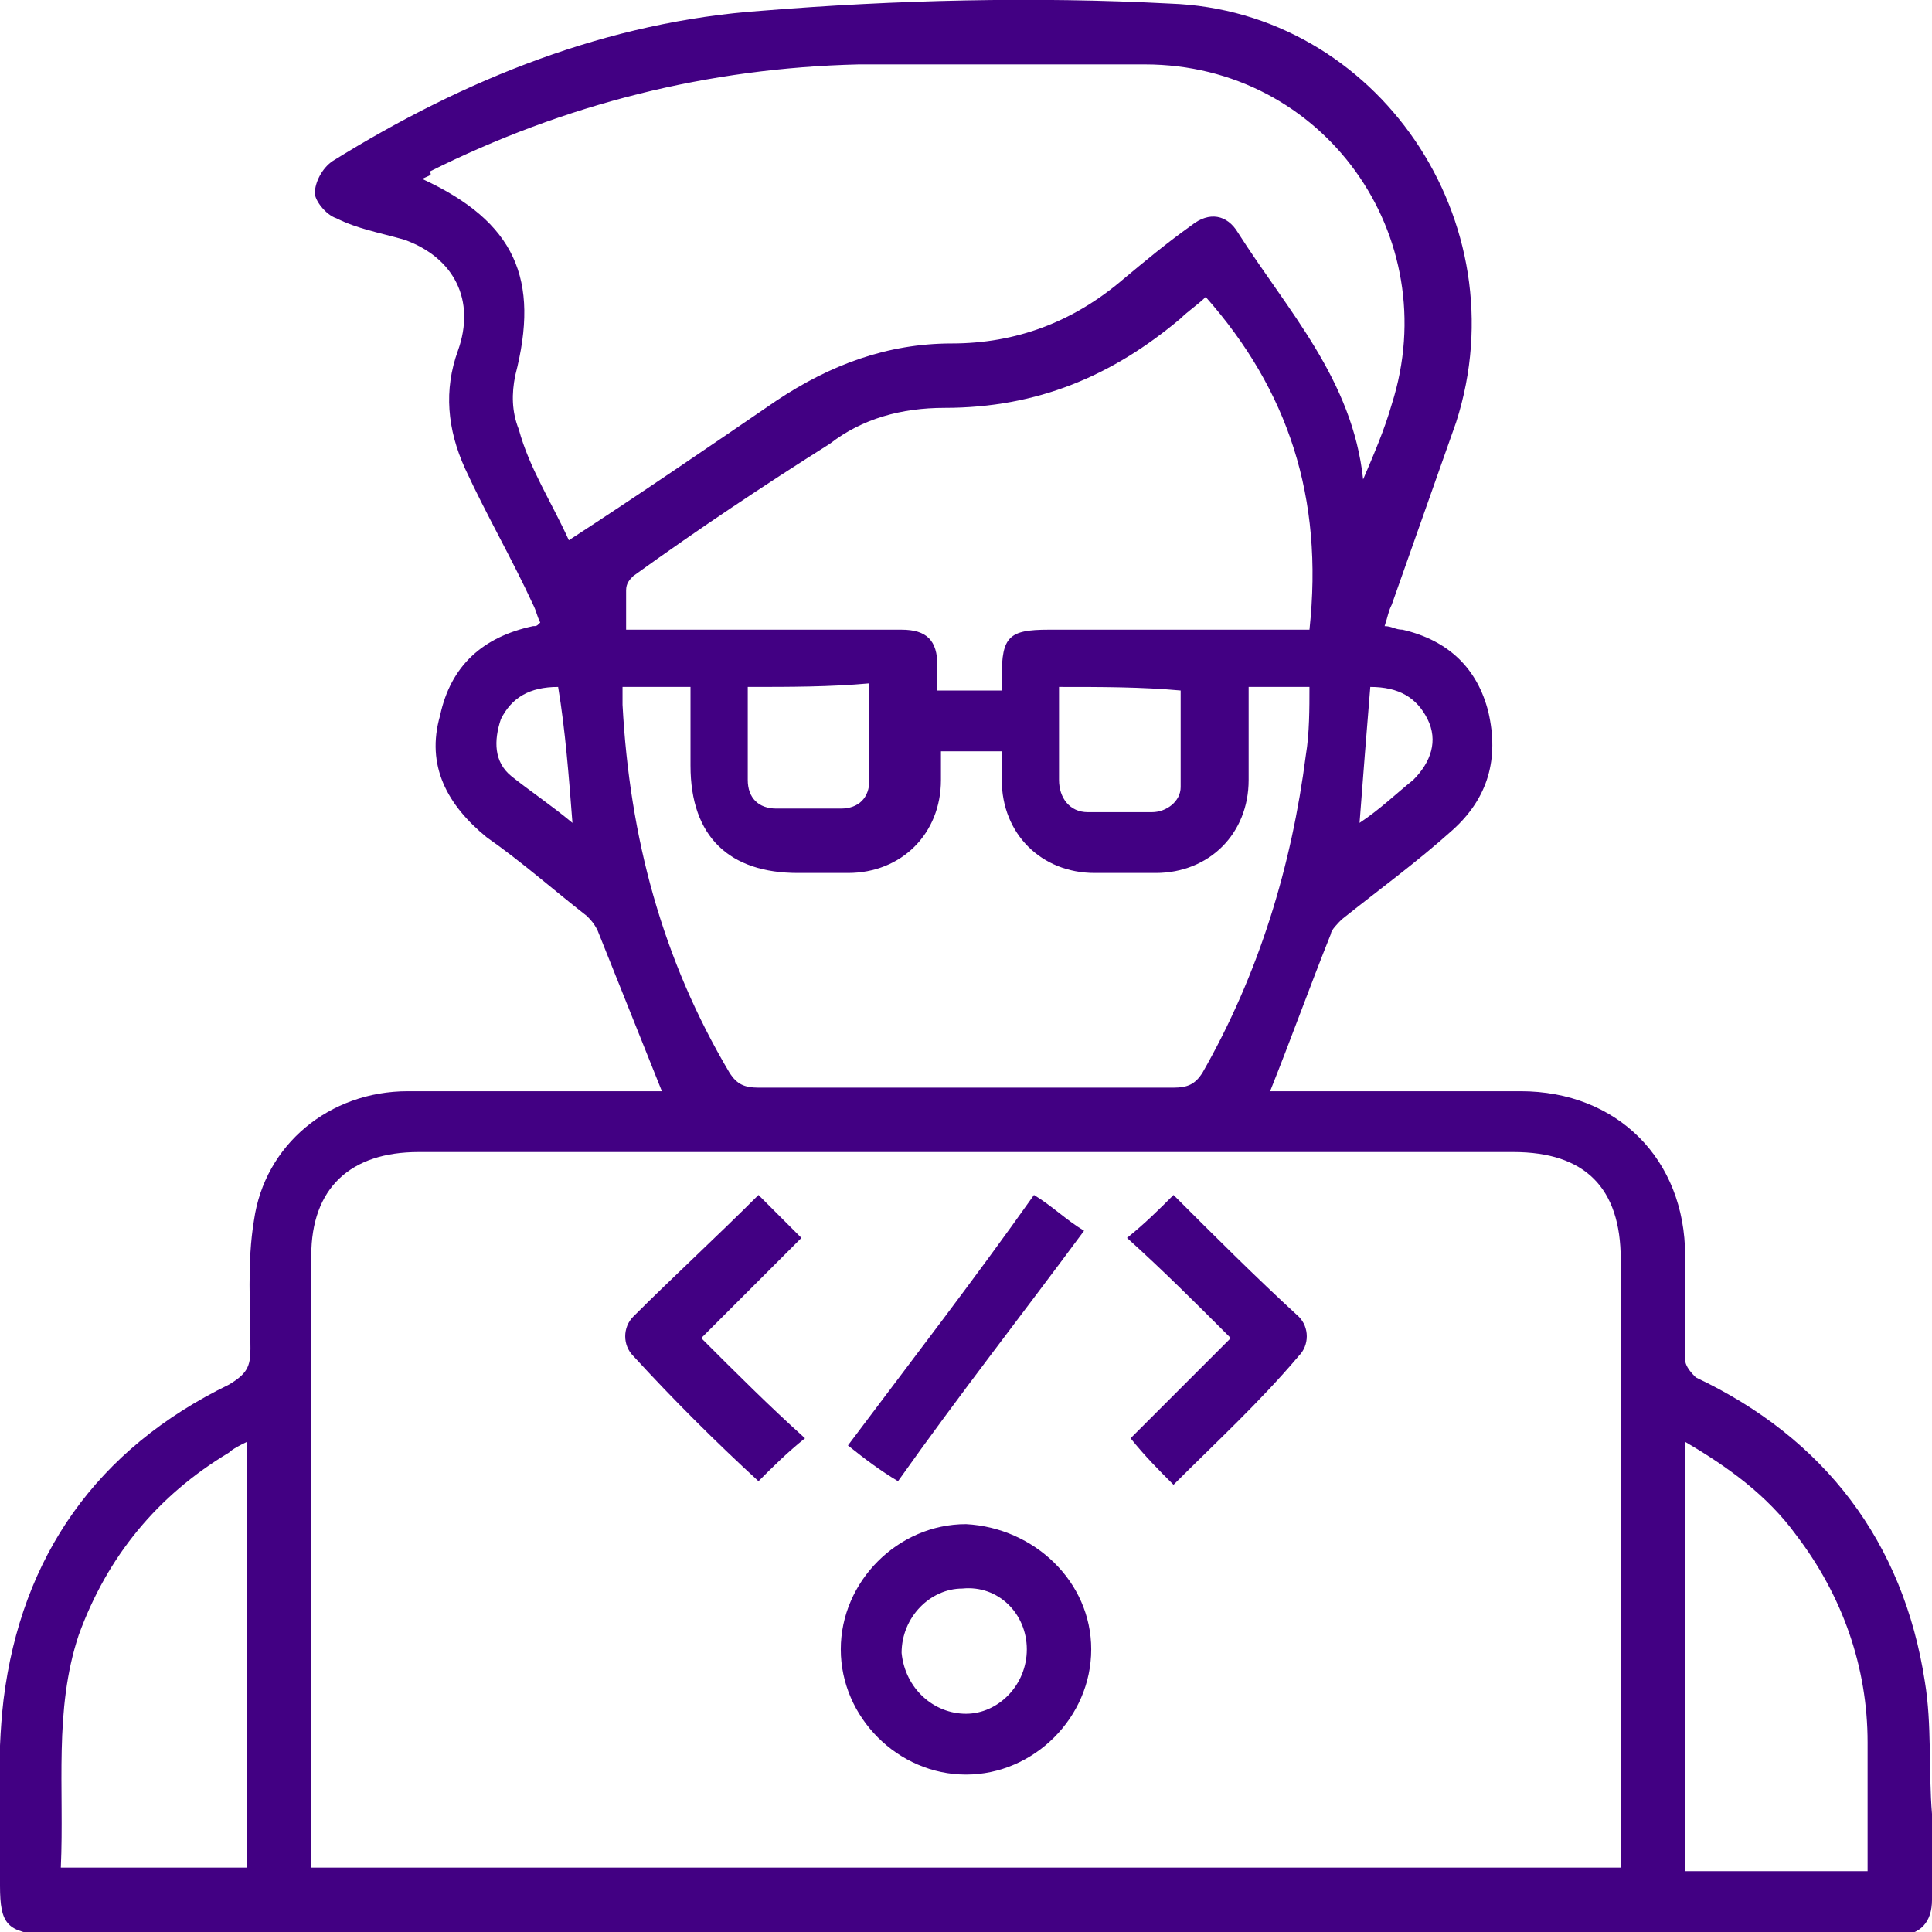
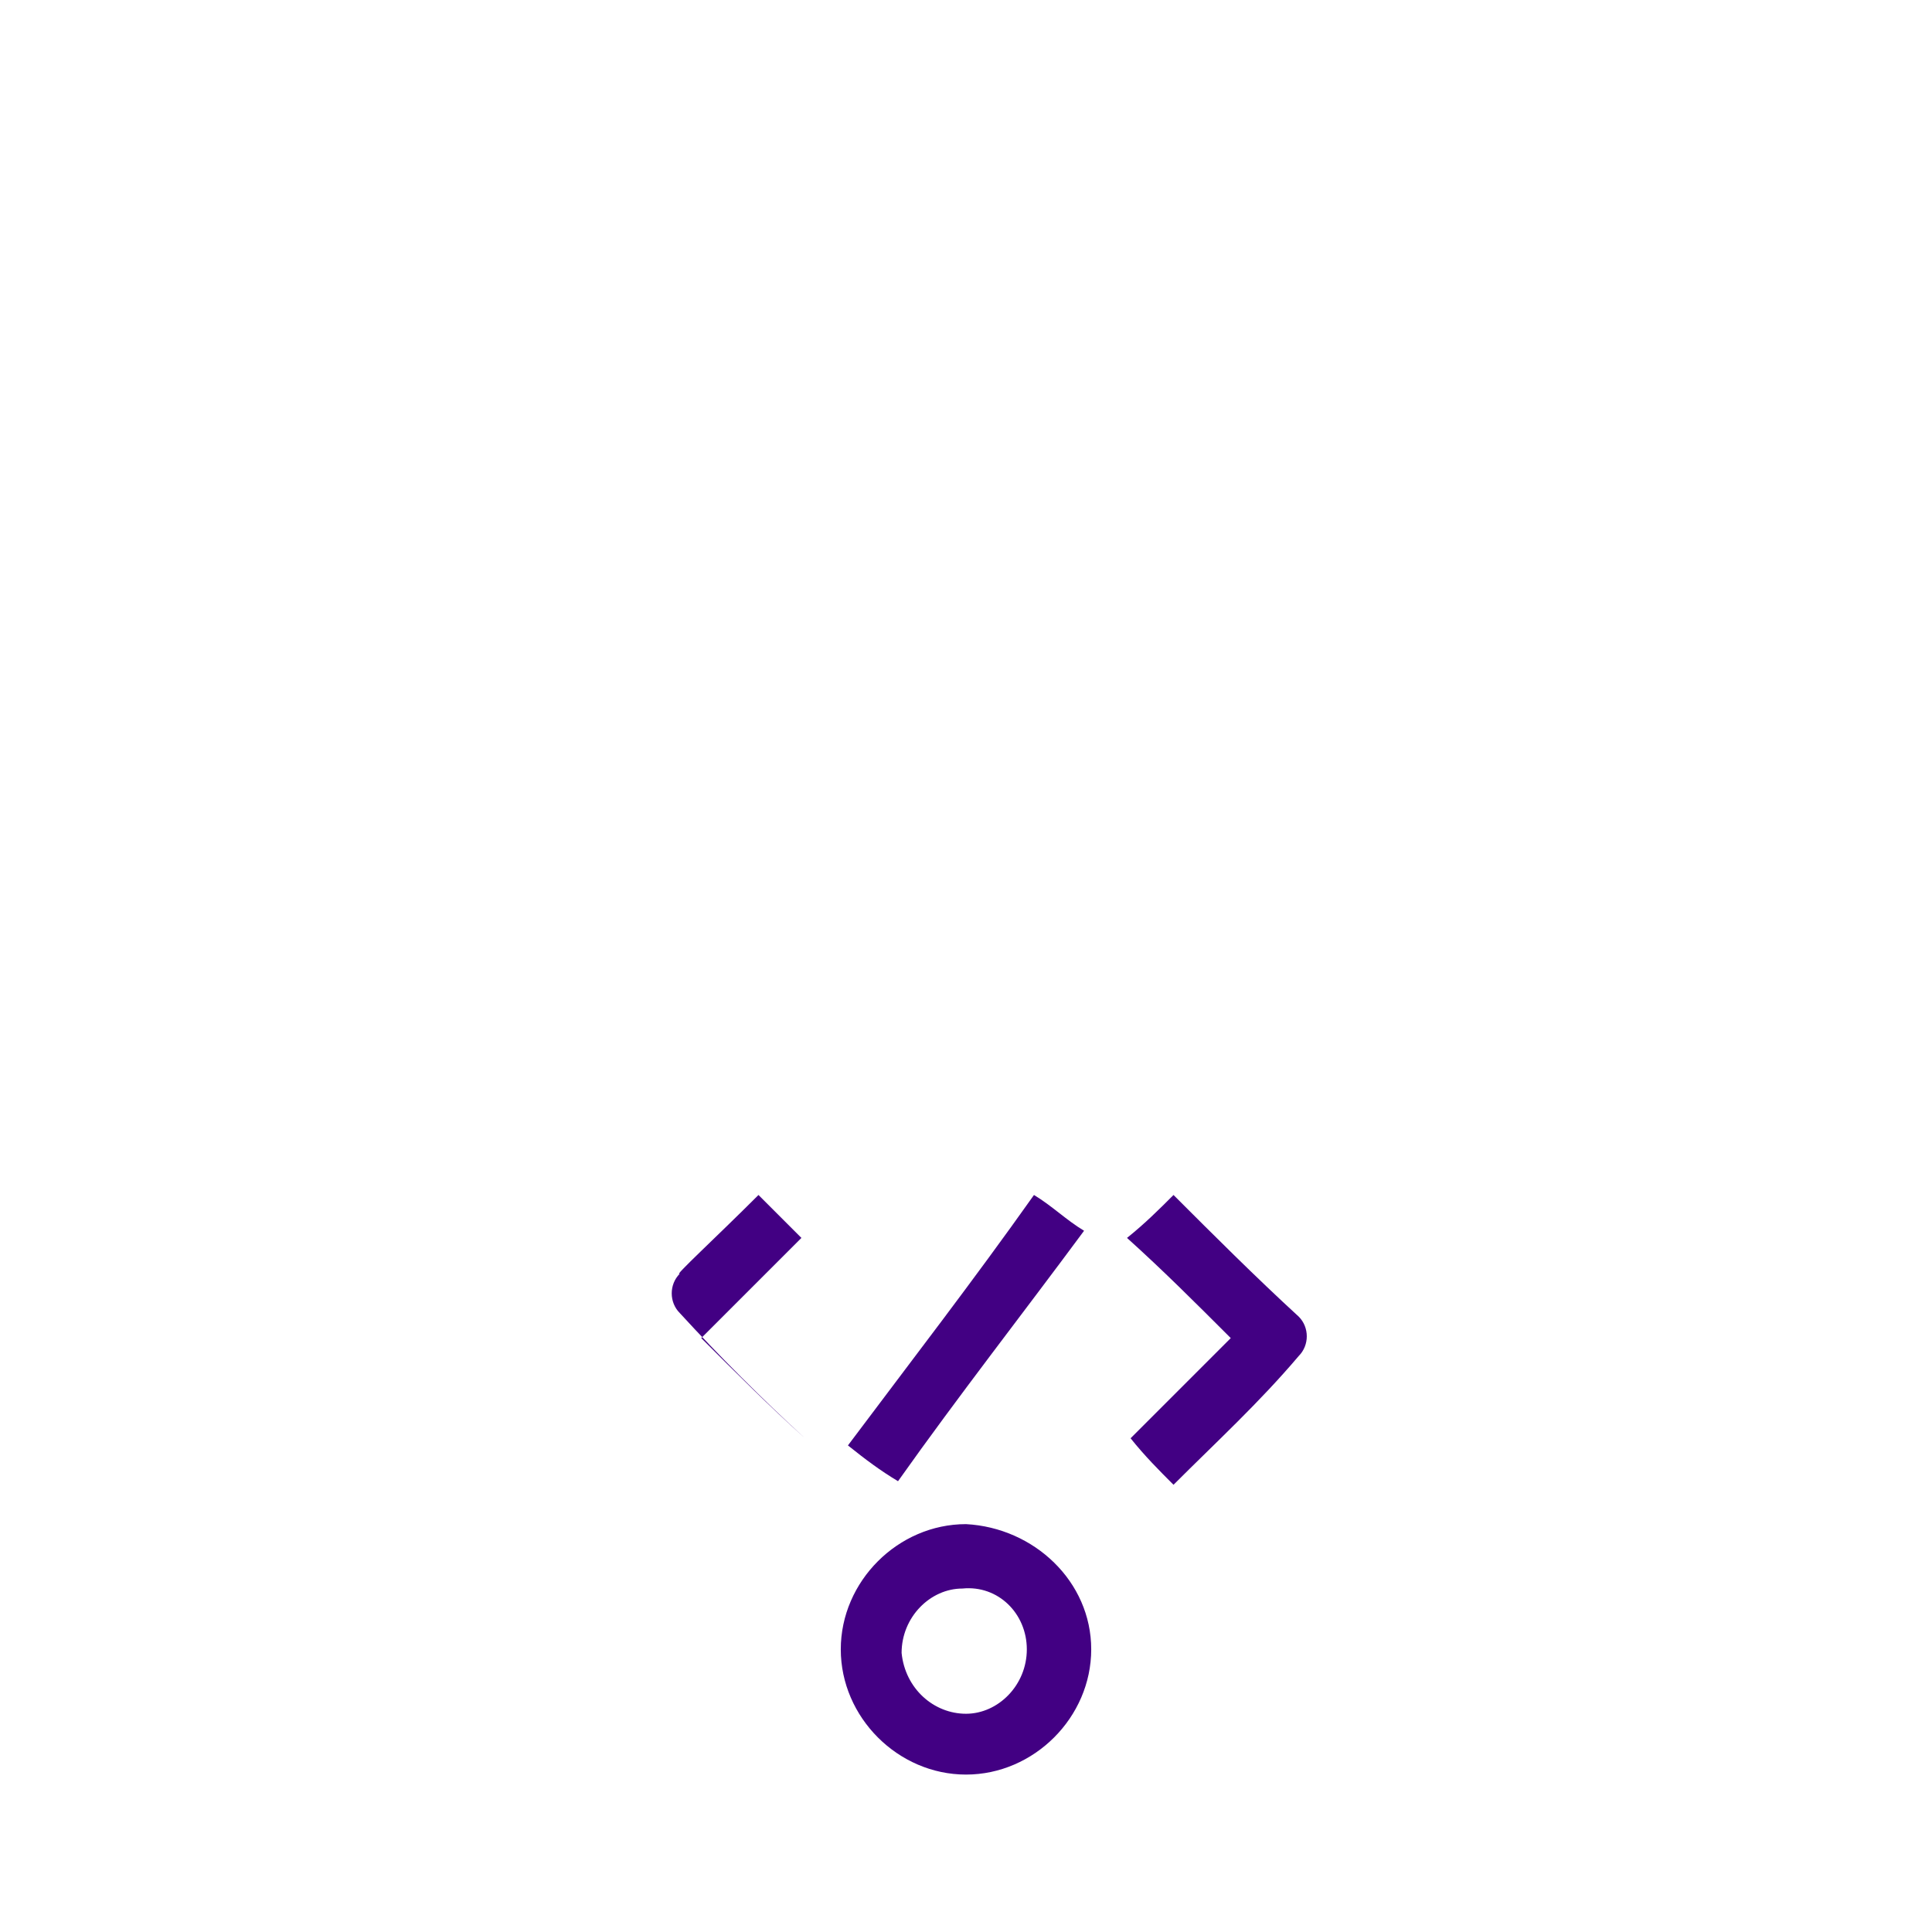
<svg xmlns="http://www.w3.org/2000/svg" version="1.1" id="whocanbeni-icon-02" x="0px" y="0px" viewBox="0 0 54 54" style="enable-background:new 0 0 54 54;" xml:space="preserve">
  <style type="text/css">
	.st0{fill:#420083;}
</style>
-   <path class="st0" d="M18.5,30.5c-0.6-1.5-1.2-3-1.8-4.5c-0.1-0.2-0.2-0.3-0.3-0.4c-0.9-0.7-1.8-1.5-2.8-2.2c-1.1-0.9-1.7-2-1.3-3.4  c0.3-1.4,1.2-2.2,2.6-2.5c0.1,0,0.1,0,0.2-0.1c-0.1-0.2-0.1-0.3-0.2-0.5c-0.6-1.3-1.3-2.5-1.9-3.8c-0.5-1.1-0.6-2.2-0.2-3.3  c0.5-1.4-0.1-2.6-1.5-3.1C10.6,6.5,10,6.4,9.4,6.1C9.1,6,8.8,5.6,8.8,5.4c0-0.3,0.2-0.7,0.5-0.9c3.7-2.3,7.7-3.9,12-4.2  C25,0,28.9-0.1,32.7,0.1c5.8,0.2,9.8,6.1,8,11.7c-0.6,1.7-1.2,3.4-1.8,5.1c-0.1,0.2-0.1,0.3-0.2,0.6c0.2,0,0.3,0.1,0.5,0.1  c1.3,0.3,2.1,1.1,2.4,2.3c0.3,1.3,0,2.4-1,3.3c-1,0.9-2.1,1.7-3.1,2.5c-0.1,0.1-0.3,0.3-0.3,0.4c-0.6,1.5-1.1,2.9-1.7,4.4  c0.1,0,0.3,0,0.5,0c2.2,0,4.3,0,6.5,0c2.7,0,4.6,1.9,4.6,4.6c0,1,0,1.9,0,2.9c0,0.2,0.2,0.4,0.3,0.5c3.6,1.7,5.8,4.6,6.4,8.5  c0.2,1.2,0.1,2.5,0.2,3.7c0,0.8,0,1.6,0,2.4c0,0.6-0.3,1-1,1c-0.1,0-0.2,0-0.4,0c-17.1,0-34.2,0-51.3,0C0.2,54,0,53.8,0,52.7  c0-1.7-0.1-3.5,0.1-5.2c0.5-4,2.6-7,6.3-8.8C6.9,38.4,7,38.2,7,37.7c0-1.2-0.1-2.4,0.1-3.6c0.3-2.1,2.1-3.6,4.3-3.6  C13.7,30.5,16.1,30.5,18.5,30.5C18.5,30.5,18.5,30.5,18.5,30.5z M8.7,52.2c12.2,0,24.4,0,36.6,0c0-0.2,0-0.4,0-0.6  c0-5.5,0-10.9,0-16.4c0-2-1-3-3-3c-10.2,0-20.4,0-30.6,0c-1.9,0-3,1-3,2.9c0,5.5,0,11,0,16.4C8.7,51.8,8.7,52,8.7,52.2z M15.9,15.1  c2-1.3,3.9-2.6,5.8-3.9c1.5-1,3.1-1.6,4.9-1.6c1.8,0,3.4-0.6,4.8-1.8c0.6-0.5,1.2-1,1.9-1.5c0.5-0.4,1-0.3,1.3,0.2  c1.4,2.2,3.2,4.1,3.5,6.9c0.3-0.7,0.6-1.4,0.8-2.1c1.5-4.7-1.9-9.5-6.9-9.5c-2.7,0-5.3,0-8,0c-4.2,0.1-8.2,1.1-12,3  C12.1,4.9,12,4.9,11.8,5c2.6,1.2,3.3,2.8,2.6,5.5c-0.1,0.5-0.1,1,0.1,1.5C14.8,13.1,15.4,14,15.9,15.1z M17.4,19.2  c0,0.2,0,0.4,0,0.5c0.2,3.7,1.1,7.1,3,10.3c0.2,0.3,0.4,0.4,0.8,0.4c3.9,0,7.8,0,11.6,0c0.4,0,0.6-0.1,0.8-0.4  c1.6-2.8,2.5-5.8,2.9-8.9c0.1-0.6,0.1-1.3,0.1-1.9c-0.6,0-1.2,0-1.7,0c0,0.9,0,1.7,0,2.6c0,1.5-1.1,2.6-2.6,2.6c-0.6,0-1.2,0-1.7,0  c-1.5,0-2.6-1.1-2.6-2.6c0-0.3,0-0.6,0-0.8c-0.6,0-1.2,0-1.7,0c0,0.3,0,0.6,0,0.8c0,1.5-1.1,2.6-2.6,2.6c-0.4,0-0.9,0-1.4,0  c-1.9,0-3-1-3-3c0-0.7,0-1.5,0-2.2C18.6,19.2,18,19.2,17.4,19.2z M33.7,8.3c-0.2,0.2-0.5,0.4-0.7,0.6c-1.9,1.6-4,2.5-6.6,2.5  c-1.2,0-2.3,0.3-3.2,1c-1.9,1.2-3.7,2.4-5.5,3.7c-0.1,0.1-0.2,0.2-0.2,0.4c0,0.3,0,0.7,0,1.1c0.3,0,0.4,0,0.7,0c2.3,0,4.7,0,7,0  c0.7,0,1,0.3,1,1c0,0.2,0,0.4,0,0.7c0.3,0,0.6,0,0.9,0c0.3,0,0.6,0,0.9,0c0-0.2,0-0.3,0-0.4c0-1.1,0.2-1.3,1.3-1.3  c2.2,0,4.3,0,6.5,0c0.3,0,0.6,0,0.8,0C37,13.9,36,10.9,33.7,8.3z M1.7,52.2c1.8,0,3.5,0,5.2,0c0-4,0-7.9,0-11.9  c-0.2,0.1-0.4,0.2-0.5,0.3c-2,1.2-3.4,2.9-4.2,5.1C1.5,47.8,1.8,50,1.7,52.2z M52.2,52.3c0-1.3,0-2.4,0-3.6c0-2.1-0.7-4.1-2-5.8  c-0.8-1.1-1.9-1.9-3.1-2.6c0,4,0,8,0,12c1.6,0,3.1,0,4.6,0C51.8,52.3,52,52.3,52.2,52.3z M20.9,19.2c0,0.9,0,1.8,0,2.6  c0,0.5,0.3,0.8,0.8,0.8c0.6,0,1.2,0,1.8,0c0.5,0,0.8-0.3,0.8-0.8c0-0.9,0-1.8,0-2.7C23.2,19.2,22.1,19.2,20.9,19.2z M29.6,19.2  c0,0.9,0,1.7,0,2.6c0,0.5,0.3,0.9,0.8,0.9c0.6,0,1.2,0,1.8,0c0.4,0,0.8-0.3,0.8-0.7c0-0.9,0-1.8,0-2.7  C31.9,19.2,30.8,19.2,29.6,19.2z M16,23c-0.1-1.3-0.2-2.6-0.4-3.8c-0.8,0-1.3,0.3-1.6,0.9c-0.2,0.6-0.2,1.2,0.3,1.6  C14.8,22.1,15.4,22.5,16,23z M38,23c0.6-0.4,1-0.8,1.5-1.2c0.5-0.5,0.7-1.1,0.4-1.7c-0.3-0.6-0.8-0.9-1.6-0.9  C38.2,20.4,38.1,21.7,38,23z" />
  <path class="st0" d="M30.5,46.1c0,1.9-1.6,3.5-3.5,3.5c-1.9,0-3.5-1.6-3.5-3.5c0-1.9,1.6-3.5,3.5-3.5C28.9,42.7,30.5,44.2,30.5,46.1  z M27,47.9c0.9,0,1.7-0.8,1.7-1.8c0-1-0.8-1.8-1.8-1.7c-0.9,0-1.7,0.8-1.7,1.8C25.3,47.2,26.1,47.9,27,47.9z" />
-   <path class="st0" d="M21.2,33.4c0.4,0.4,0.8,0.8,1.2,1.2c-0.9,0.9-1.9,1.9-2.8,2.8c1,1,1.9,1.9,2.9,2.8c-0.5,0.4-0.9,0.8-1.3,1.2  c-1.2-1.1-2.4-2.3-3.5-3.5c-0.3-0.3-0.3-0.8,0-1.1C18.8,35.7,20,34.6,21.2,33.4z" />
+   <path class="st0" d="M21.2,33.4c0.4,0.4,0.8,0.8,1.2,1.2c-0.9,0.9-1.9,1.9-2.8,2.8c1,1,1.9,1.9,2.9,2.8c-1.2-1.1-2.4-2.3-3.5-3.5c-0.3-0.3-0.3-0.8,0-1.1C18.8,35.7,20,34.6,21.2,33.4z" />
  <path class="st0" d="M32.8,41.5c-0.4-0.4-0.8-0.8-1.2-1.3c0.9-0.9,1.8-1.8,2.8-2.8c-1-1-1.9-1.9-2.9-2.8c0.5-0.4,0.9-0.8,1.3-1.2  c1.1,1.1,2.3,2.3,3.5,3.4c0.3,0.3,0.3,0.8,0,1.1C35.2,39.2,34,40.3,32.8,41.5z" />
  <path class="st0" d="M23.7,40.4c1.8-2.4,3.5-4.6,5.2-7c0.5,0.3,0.9,0.7,1.4,1c-1.7,2.3-3.5,4.6-5.2,7C24.6,41.1,24.2,40.8,23.7,40.4  z" />
</svg>